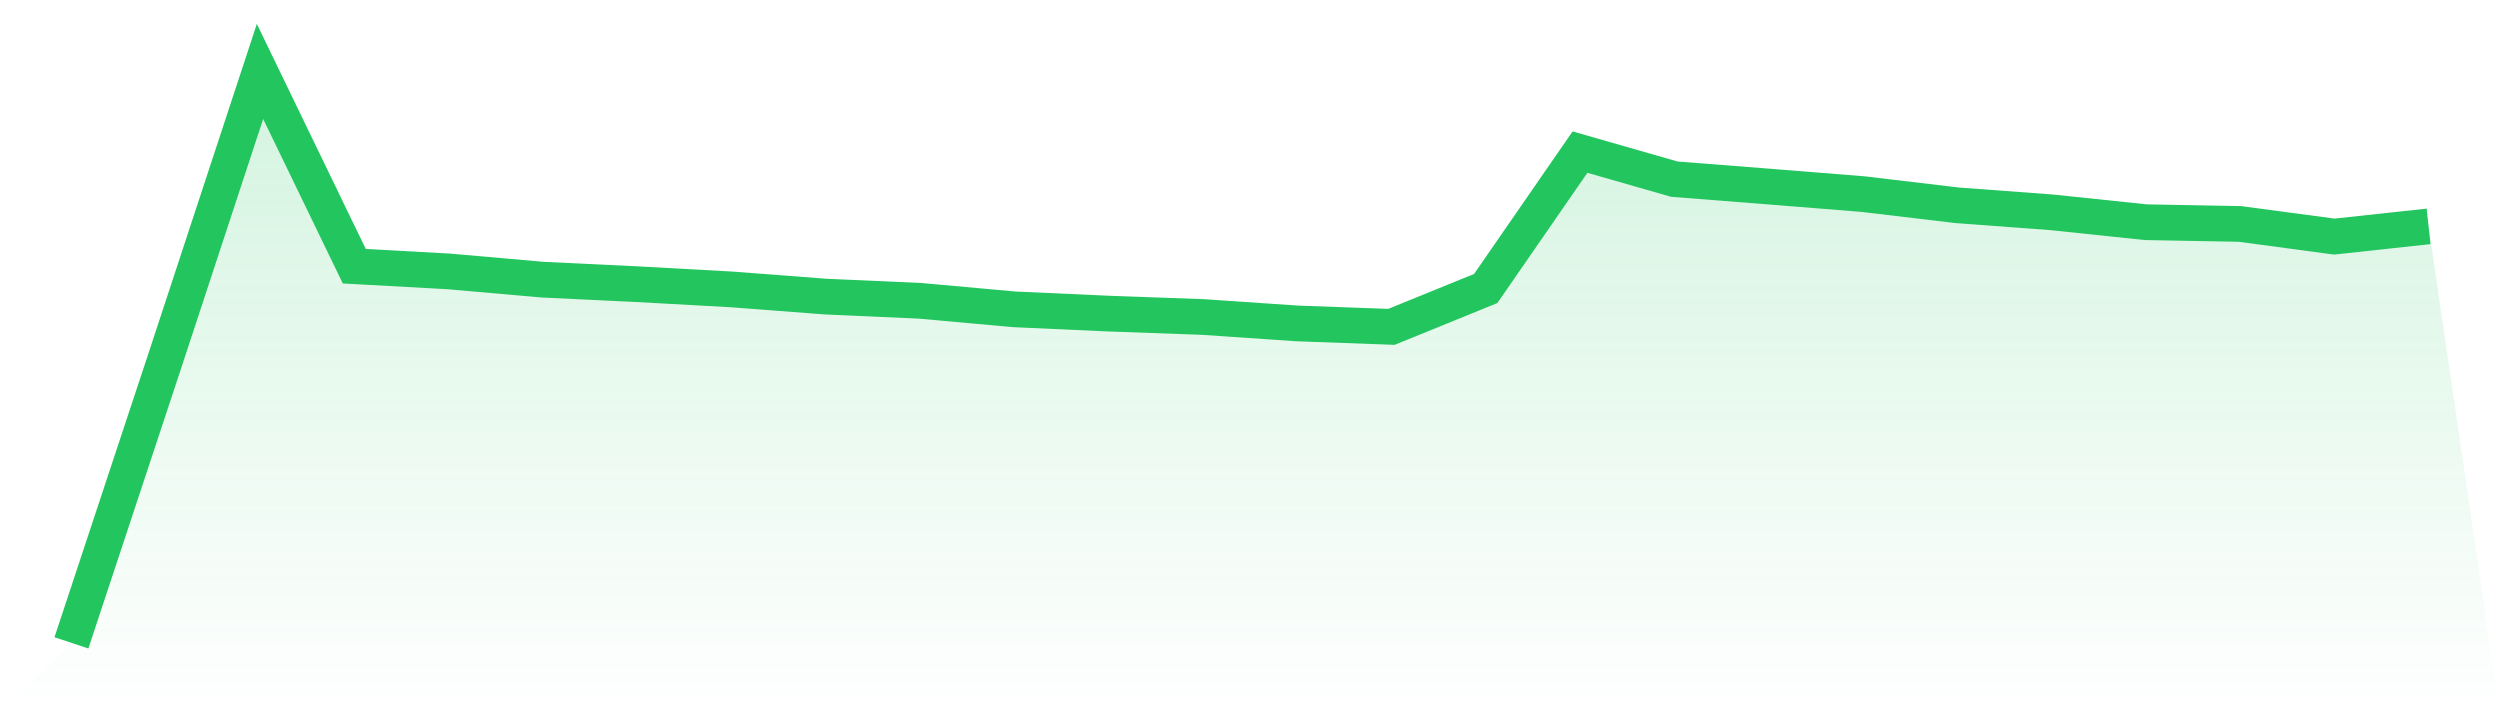
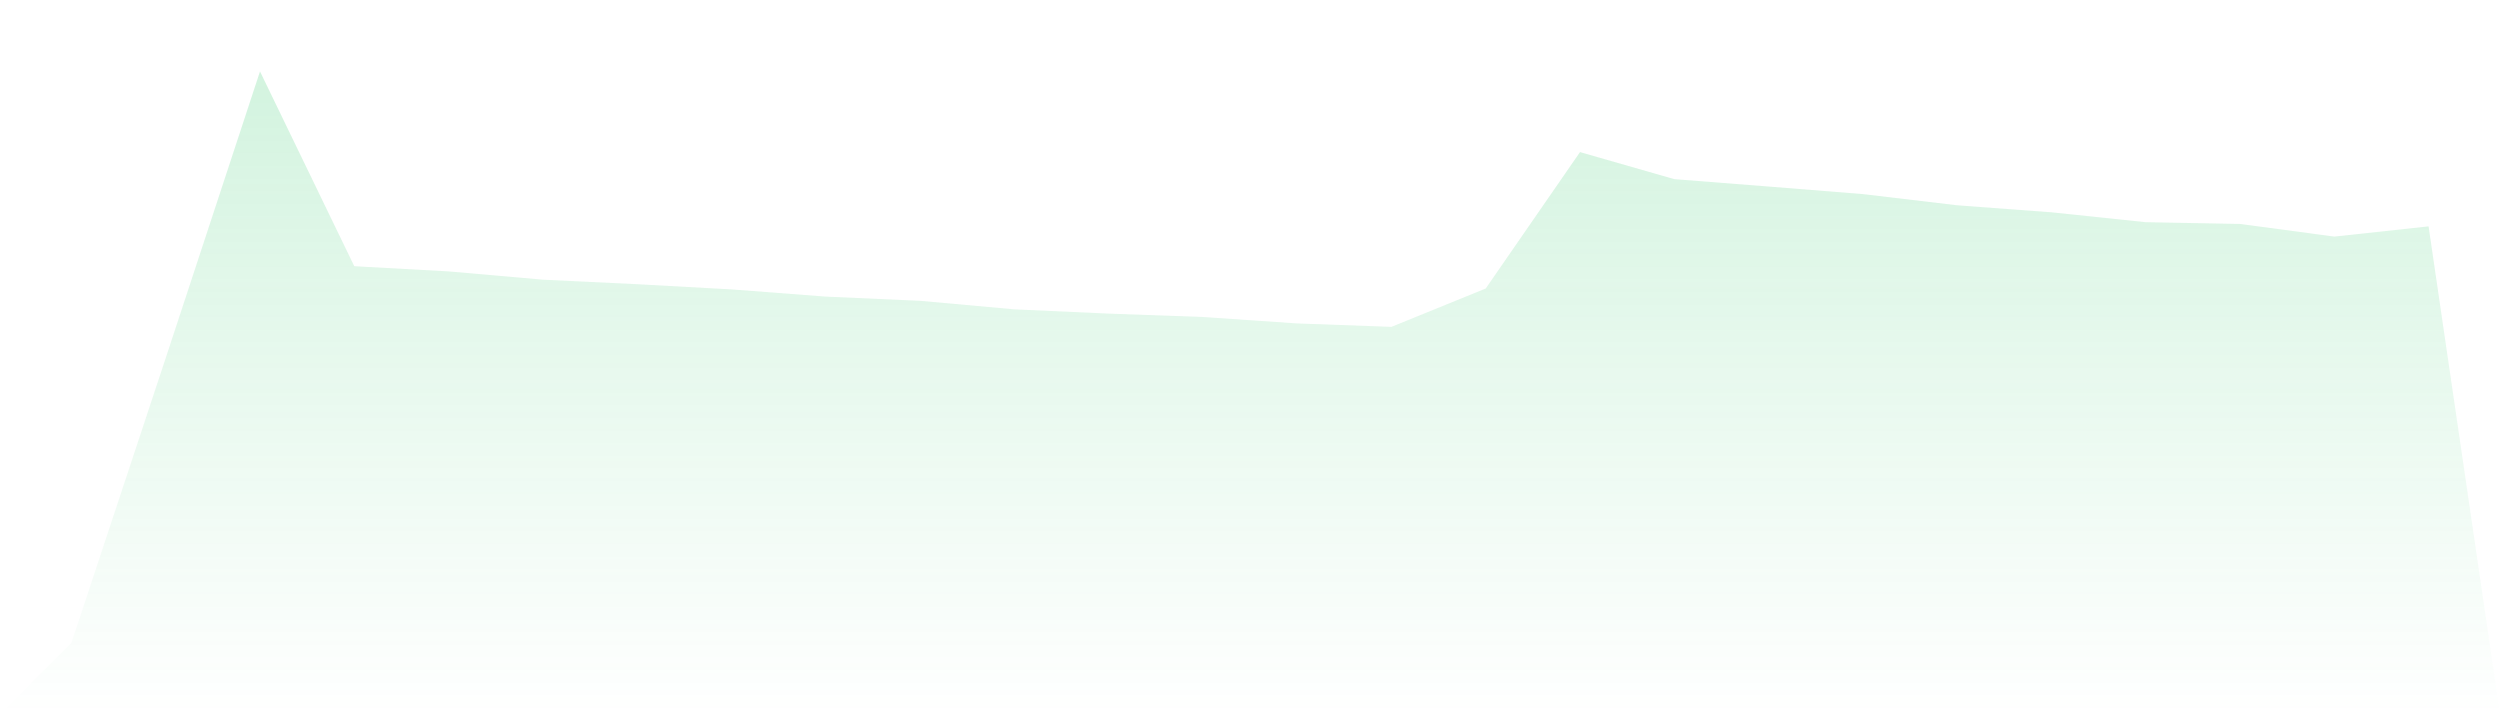
<svg xmlns="http://www.w3.org/2000/svg" viewBox="0 0 140 40">
  <defs>
    <linearGradient id="gradient" x1="0" x2="0" y1="0" y2="1">
      <stop offset="0%" stop-color="#22c55e" stop-opacity="0.2" />
      <stop offset="100%" stop-color="#22c55e" stop-opacity="0" />
    </linearGradient>
  </defs>
  <path d="M4,36 L4,36 L9.28,20.05 L14.56,4 L19.84,14.908 L25.12,15.198 L30.4,15.662 L35.68,15.915 L40.96,16.206 L46.24,16.61 L51.52,16.845 L56.8,17.323 L62.08,17.562 L67.36,17.752 L72.64,18.112 L77.92,18.304 L83.2,16.156 L88.48,8.518 L93.76,10.032 L99.04,10.446 L104.32,10.869 L109.6,11.496 L114.88,11.889 L120.16,12.443 L125.44,12.541 L130.72,13.249 L136,12.677 L140,40 L0,40 z" fill="url(#gradient)" />
-   <path d="M4,36 L4,36 L9.28,20.05 L14.56,4 L19.84,14.908 L25.12,15.198 L30.4,15.662 L35.68,15.915 L40.96,16.206 L46.24,16.61 L51.52,16.845 L56.8,17.323 L62.08,17.562 L67.36,17.752 L72.64,18.112 L77.92,18.304 L83.2,16.156 L88.48,8.518 L93.76,10.032 L99.04,10.446 L104.32,10.869 L109.6,11.496 L114.88,11.889 L120.16,12.443 L125.44,12.541 L130.72,13.249 L136,12.677" fill="none" stroke="#22c55e" stroke-width="2" />
</svg>